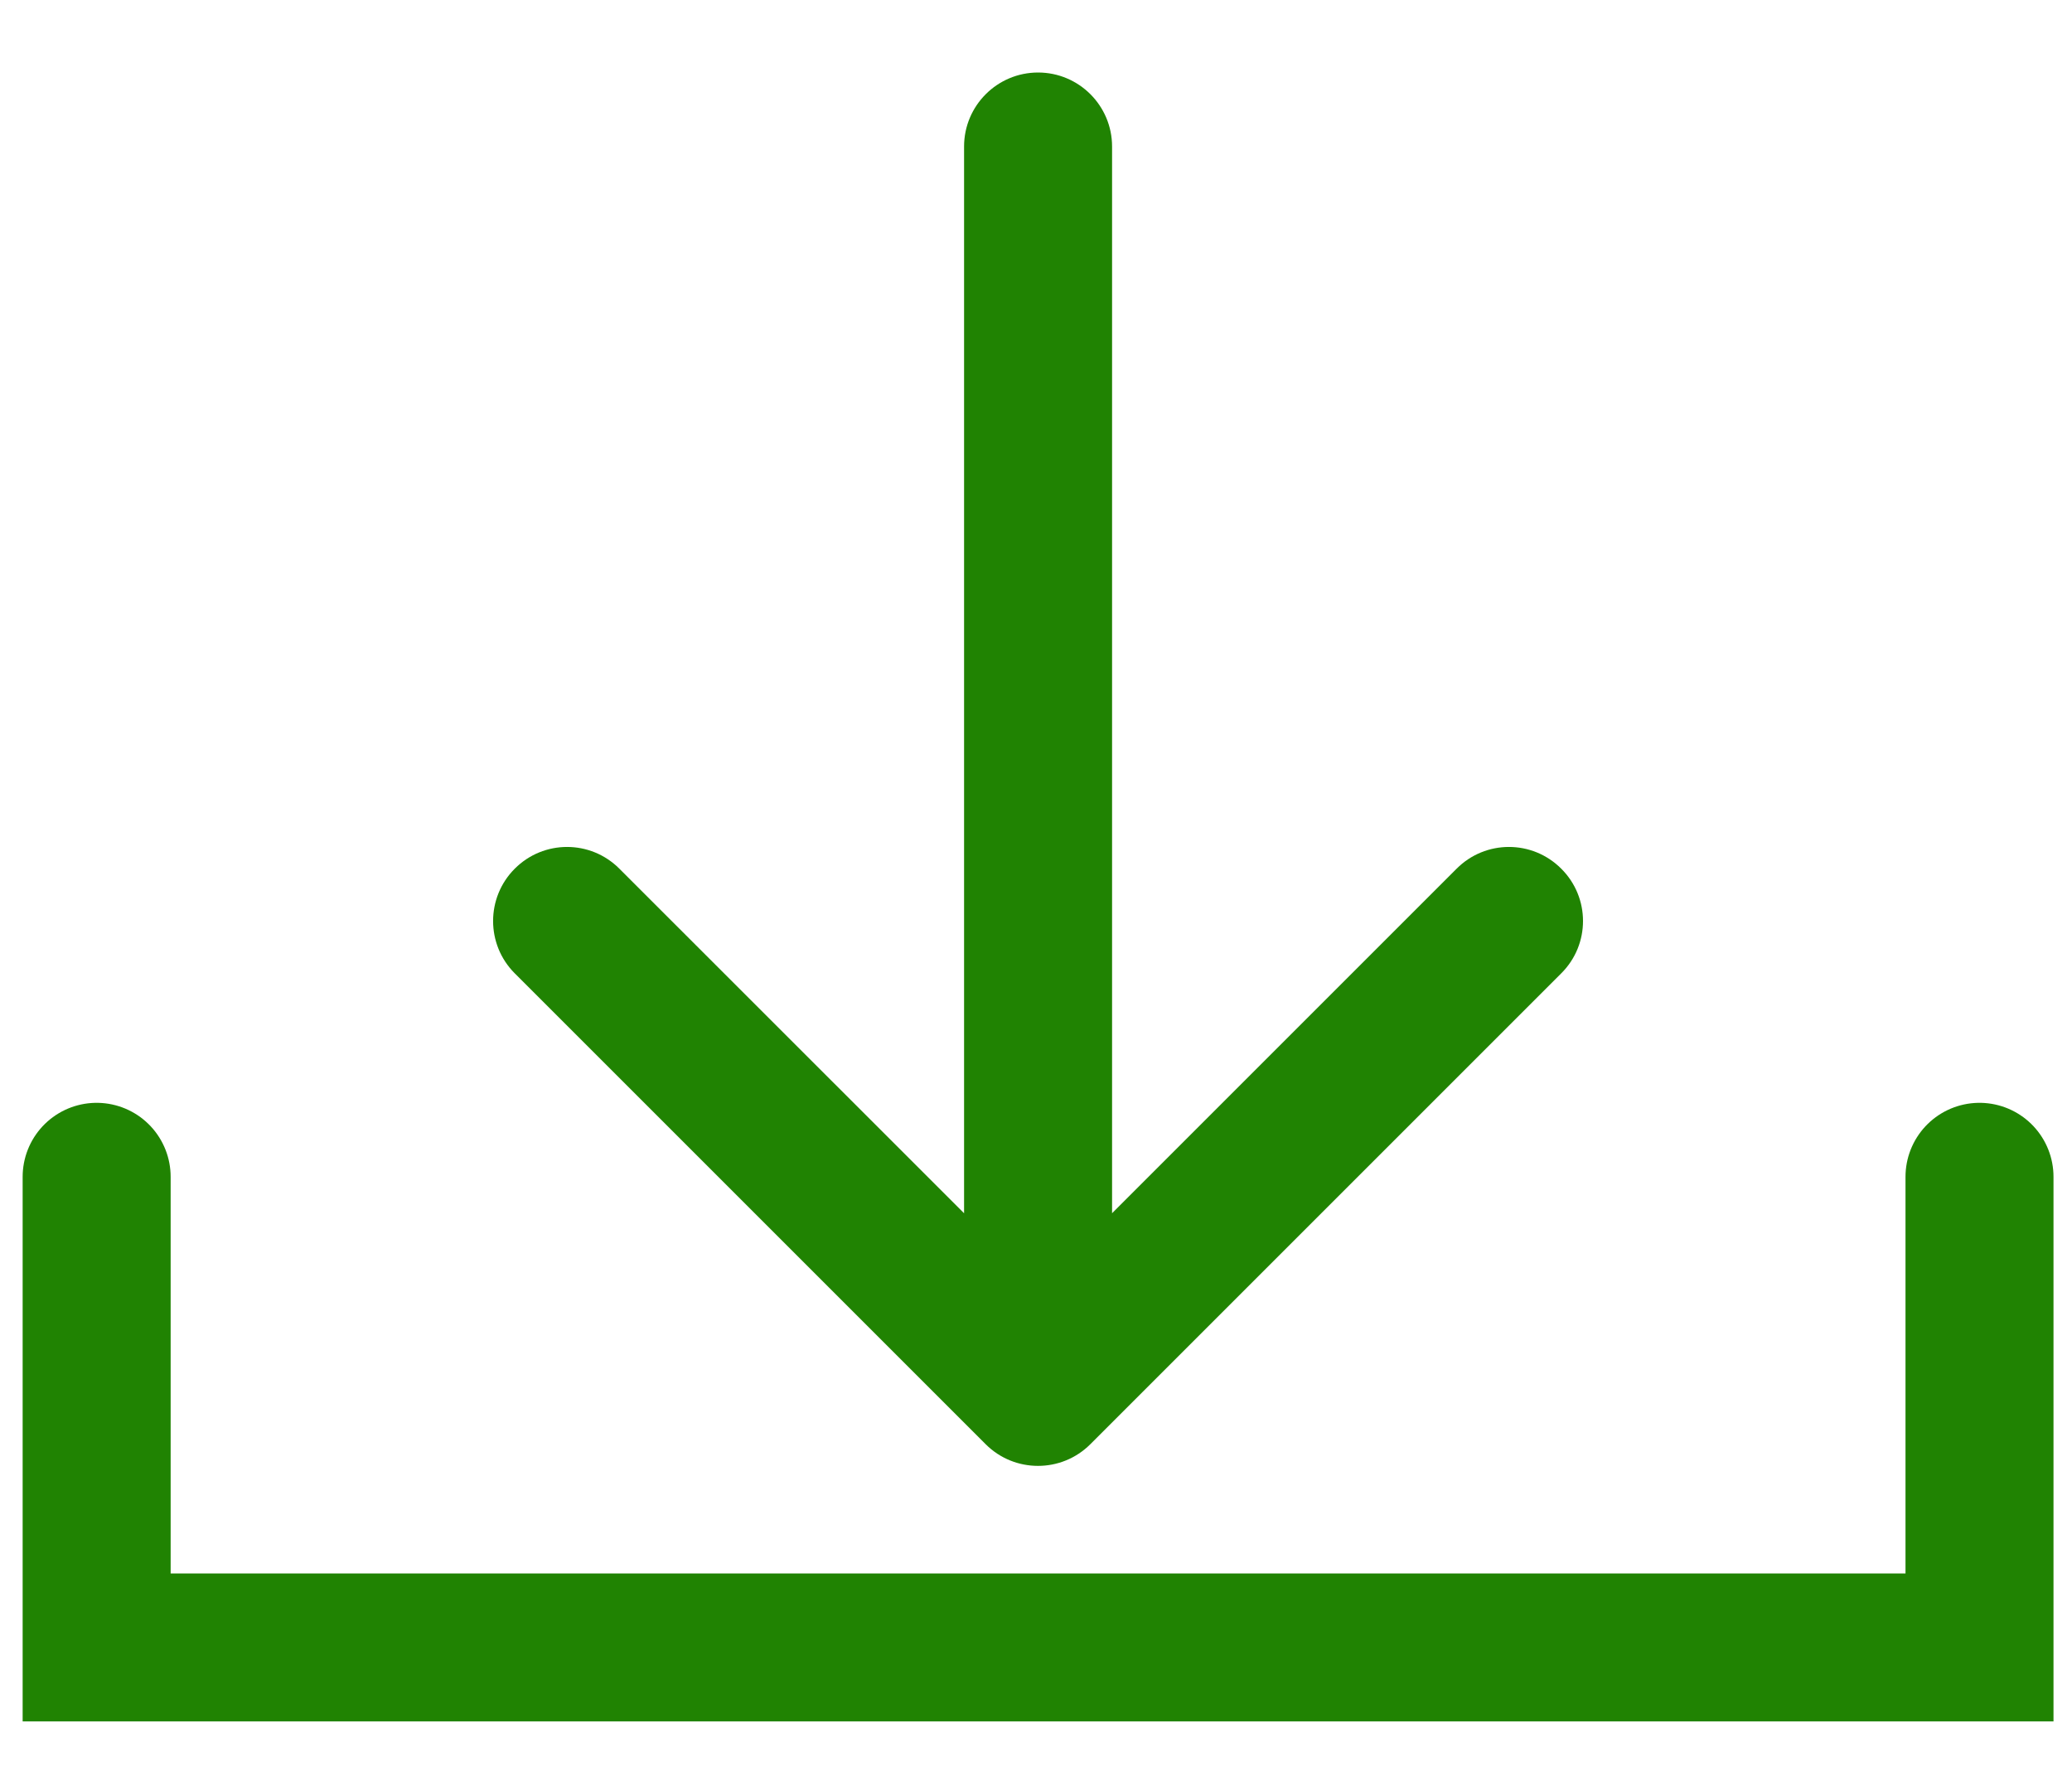
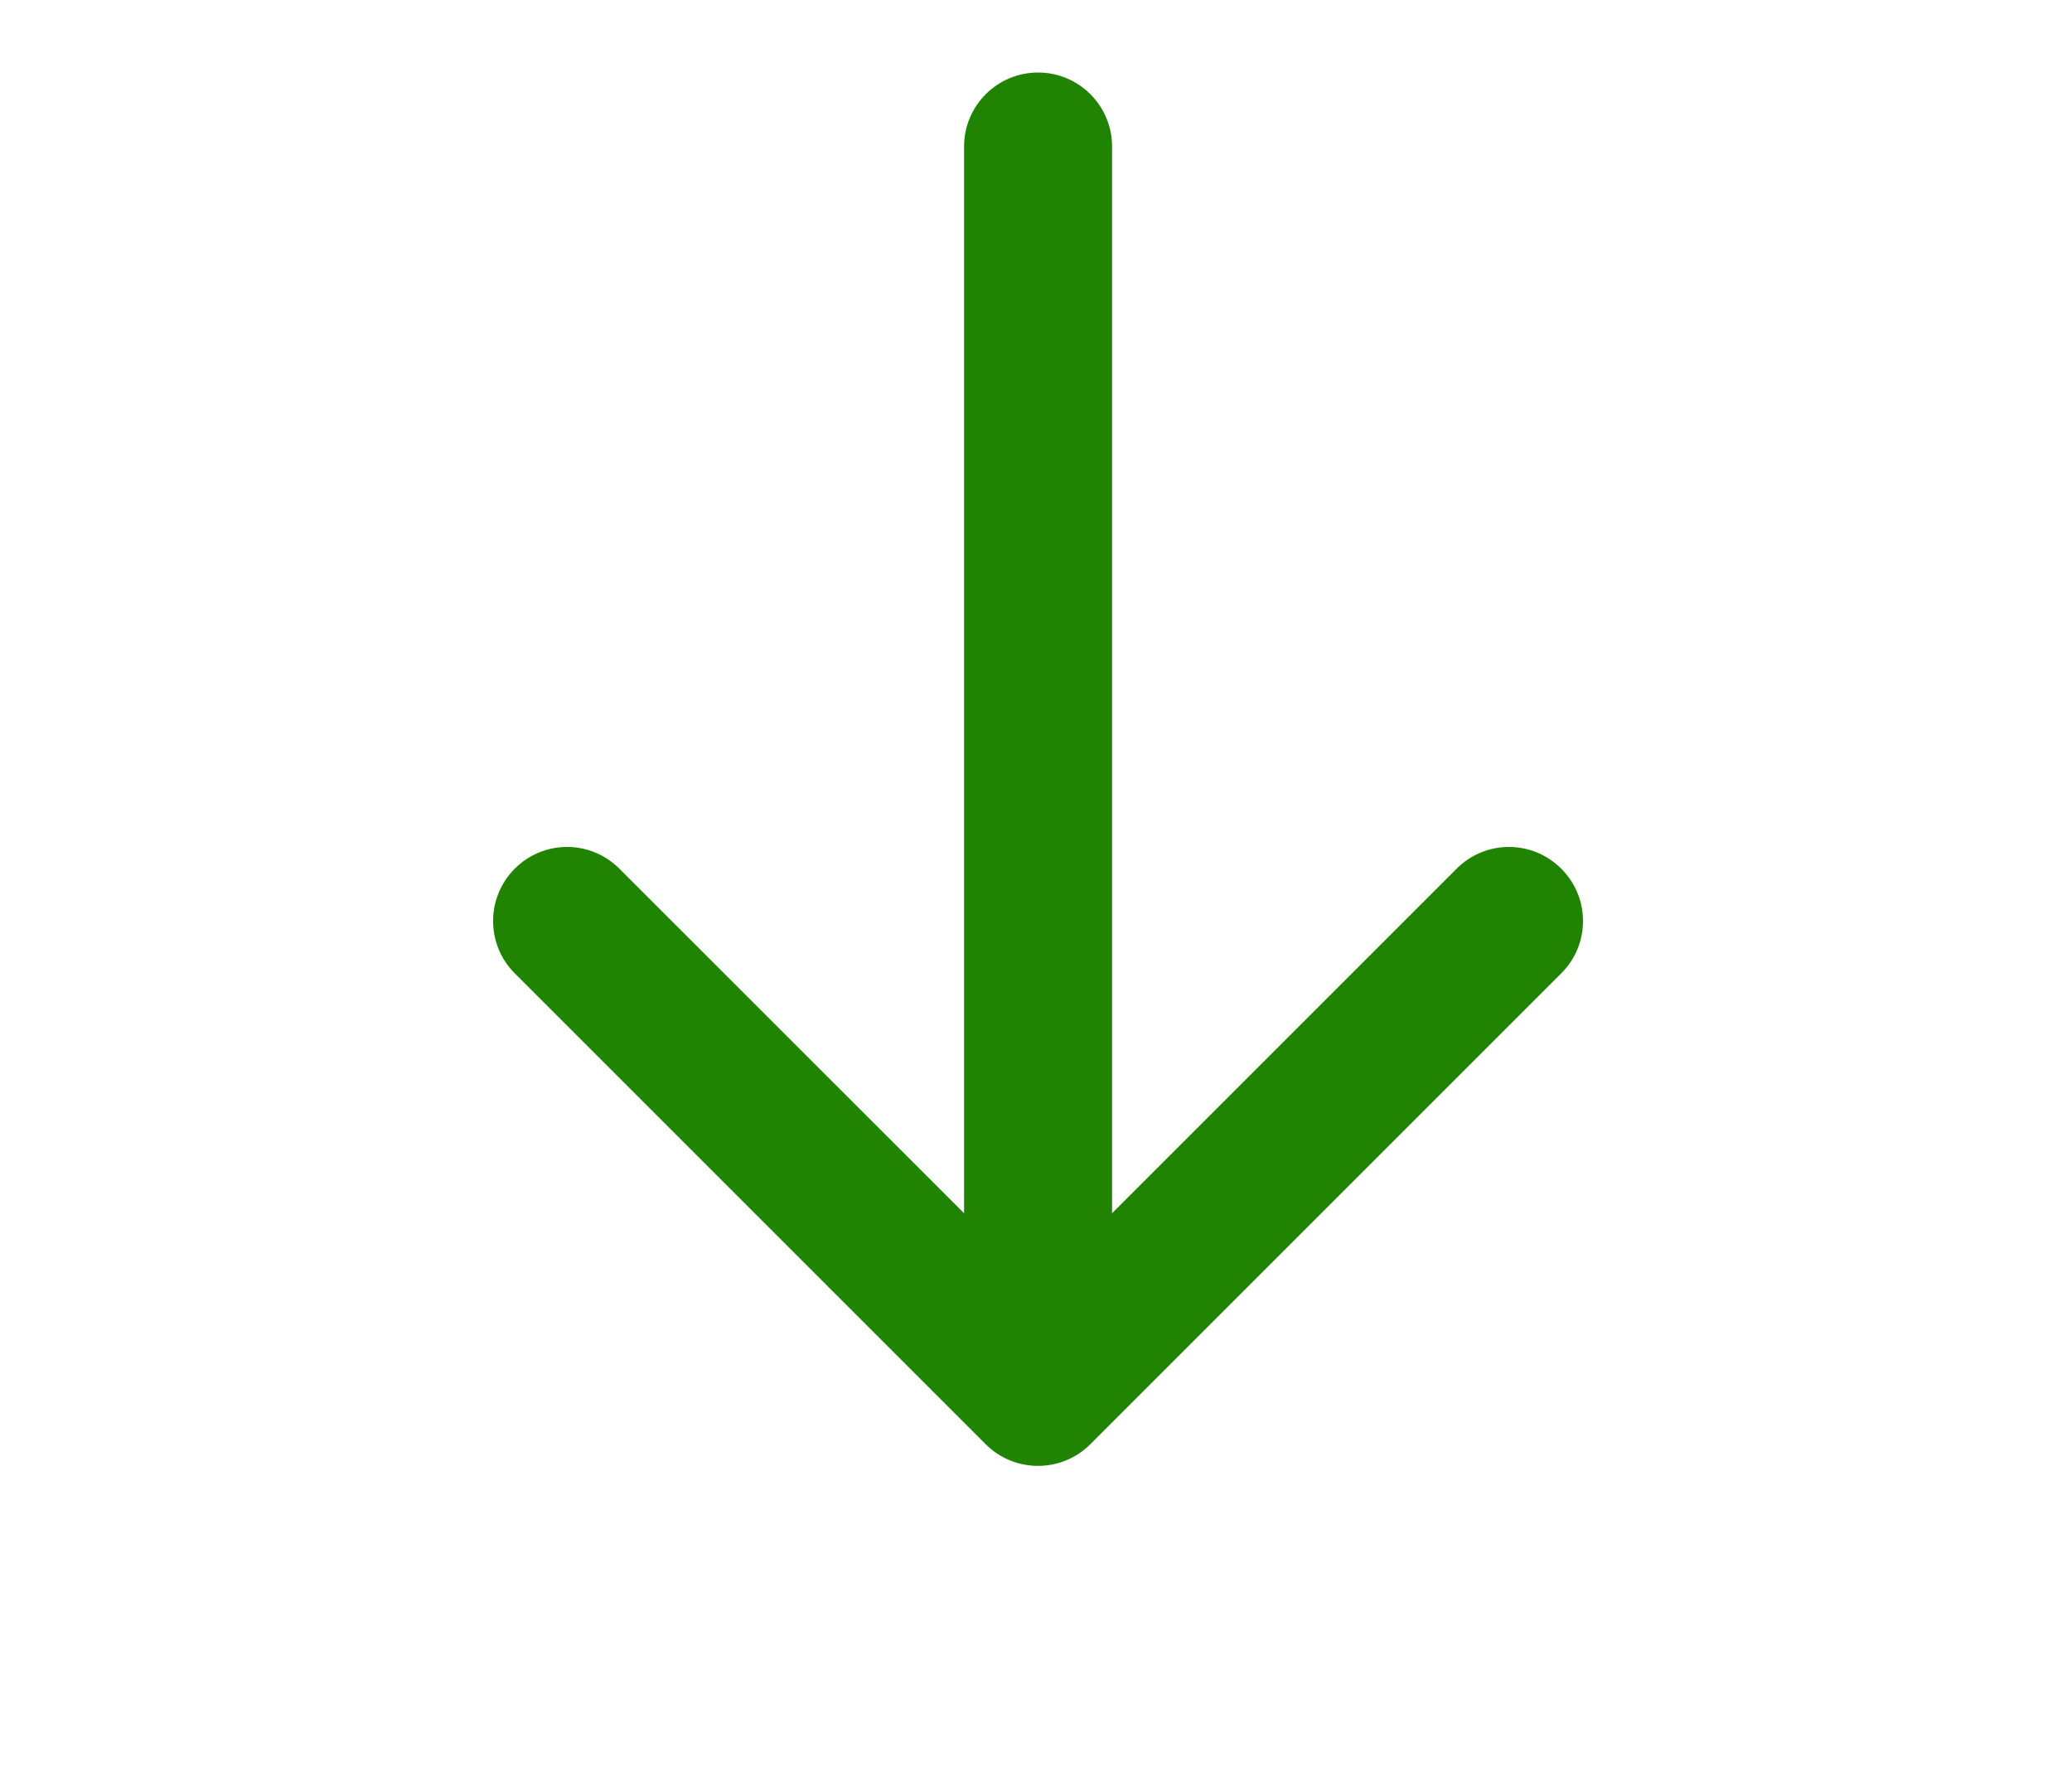
<svg xmlns="http://www.w3.org/2000/svg" width="14" height="12" viewBox="0 0 14 12" fill="none">
-   <path d="M0.653 7.952V11.132H13.375V7.952" stroke="#208302" stroke-linecap="round" />
  <path d="M7.514 0.99C7.514 0.714 7.29 0.49 7.014 0.49C6.738 0.49 6.514 0.714 6.514 0.99L7.514 0.99ZM6.66 9.759C6.855 9.954 7.172 9.954 7.367 9.759L10.549 6.577C10.745 6.382 10.745 6.065 10.549 5.87C10.354 5.674 10.037 5.674 9.842 5.87L7.014 8.698L4.185 5.87C3.99 5.674 3.673 5.674 3.478 5.87C3.283 6.065 3.283 6.382 3.478 6.577L6.66 9.759ZM6.514 0.99L6.514 9.405L7.514 9.405L7.514 0.99L6.514 0.99Z" fill="#208302" />
</svg>